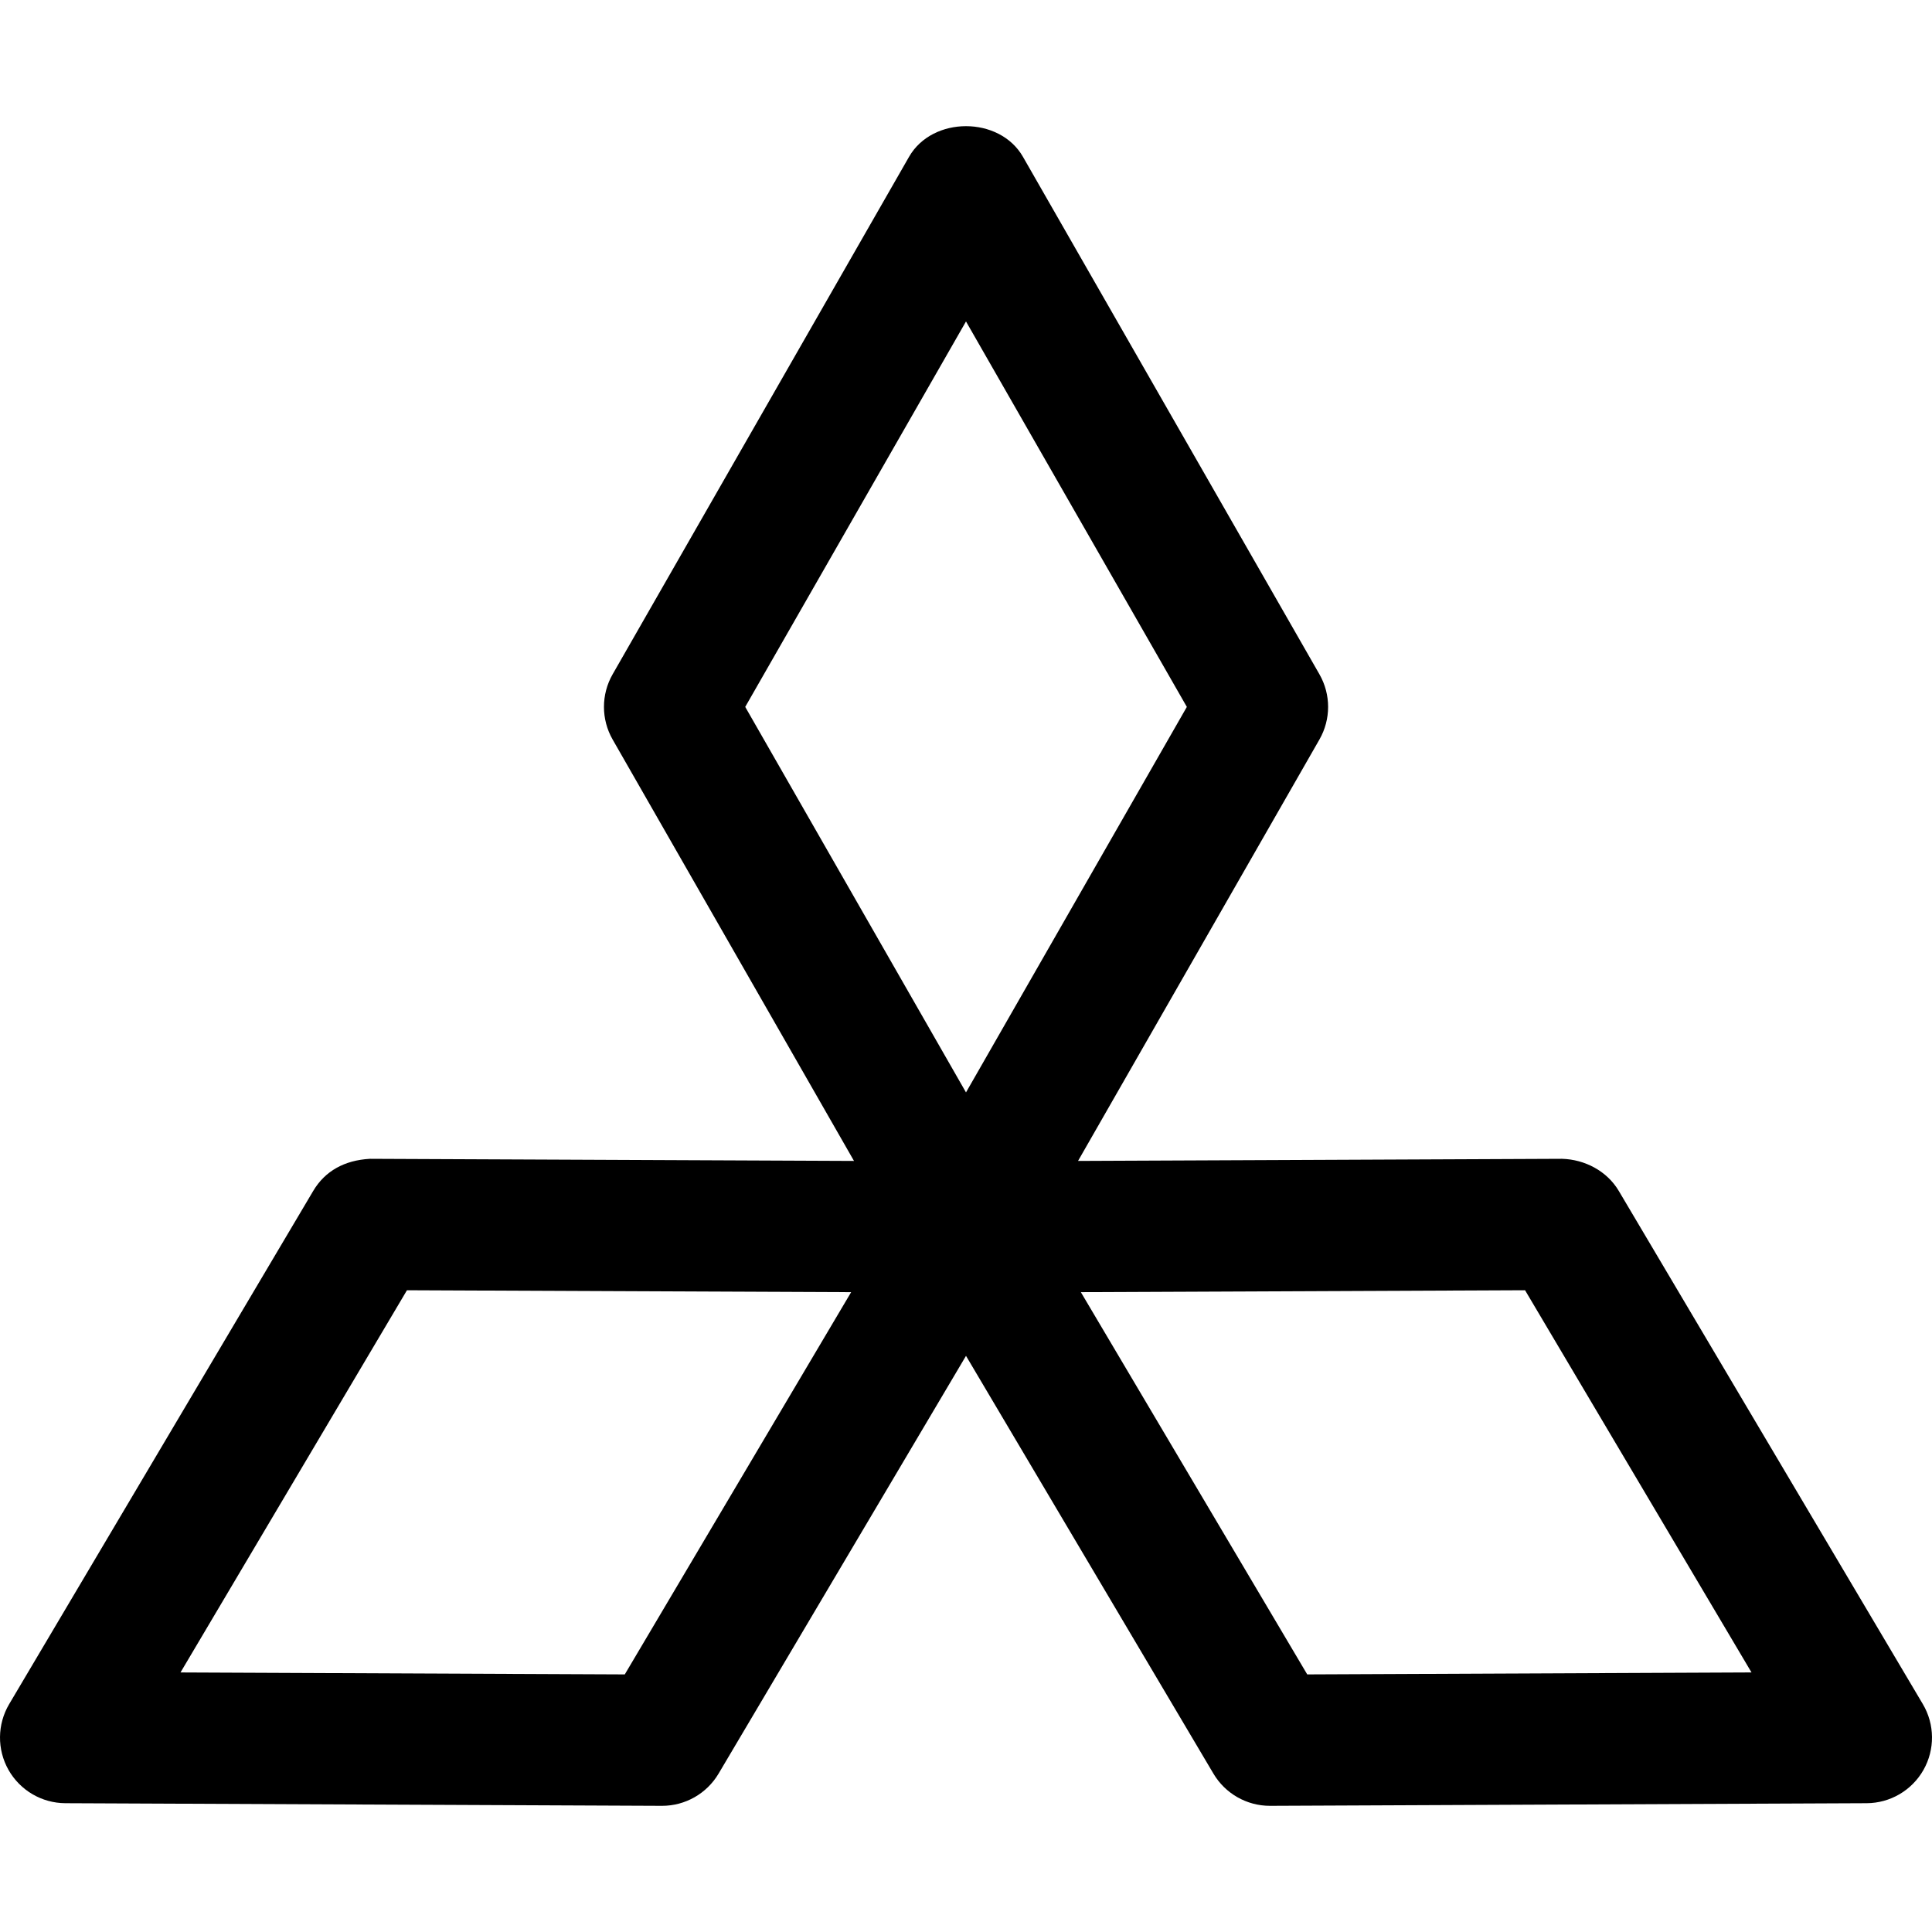
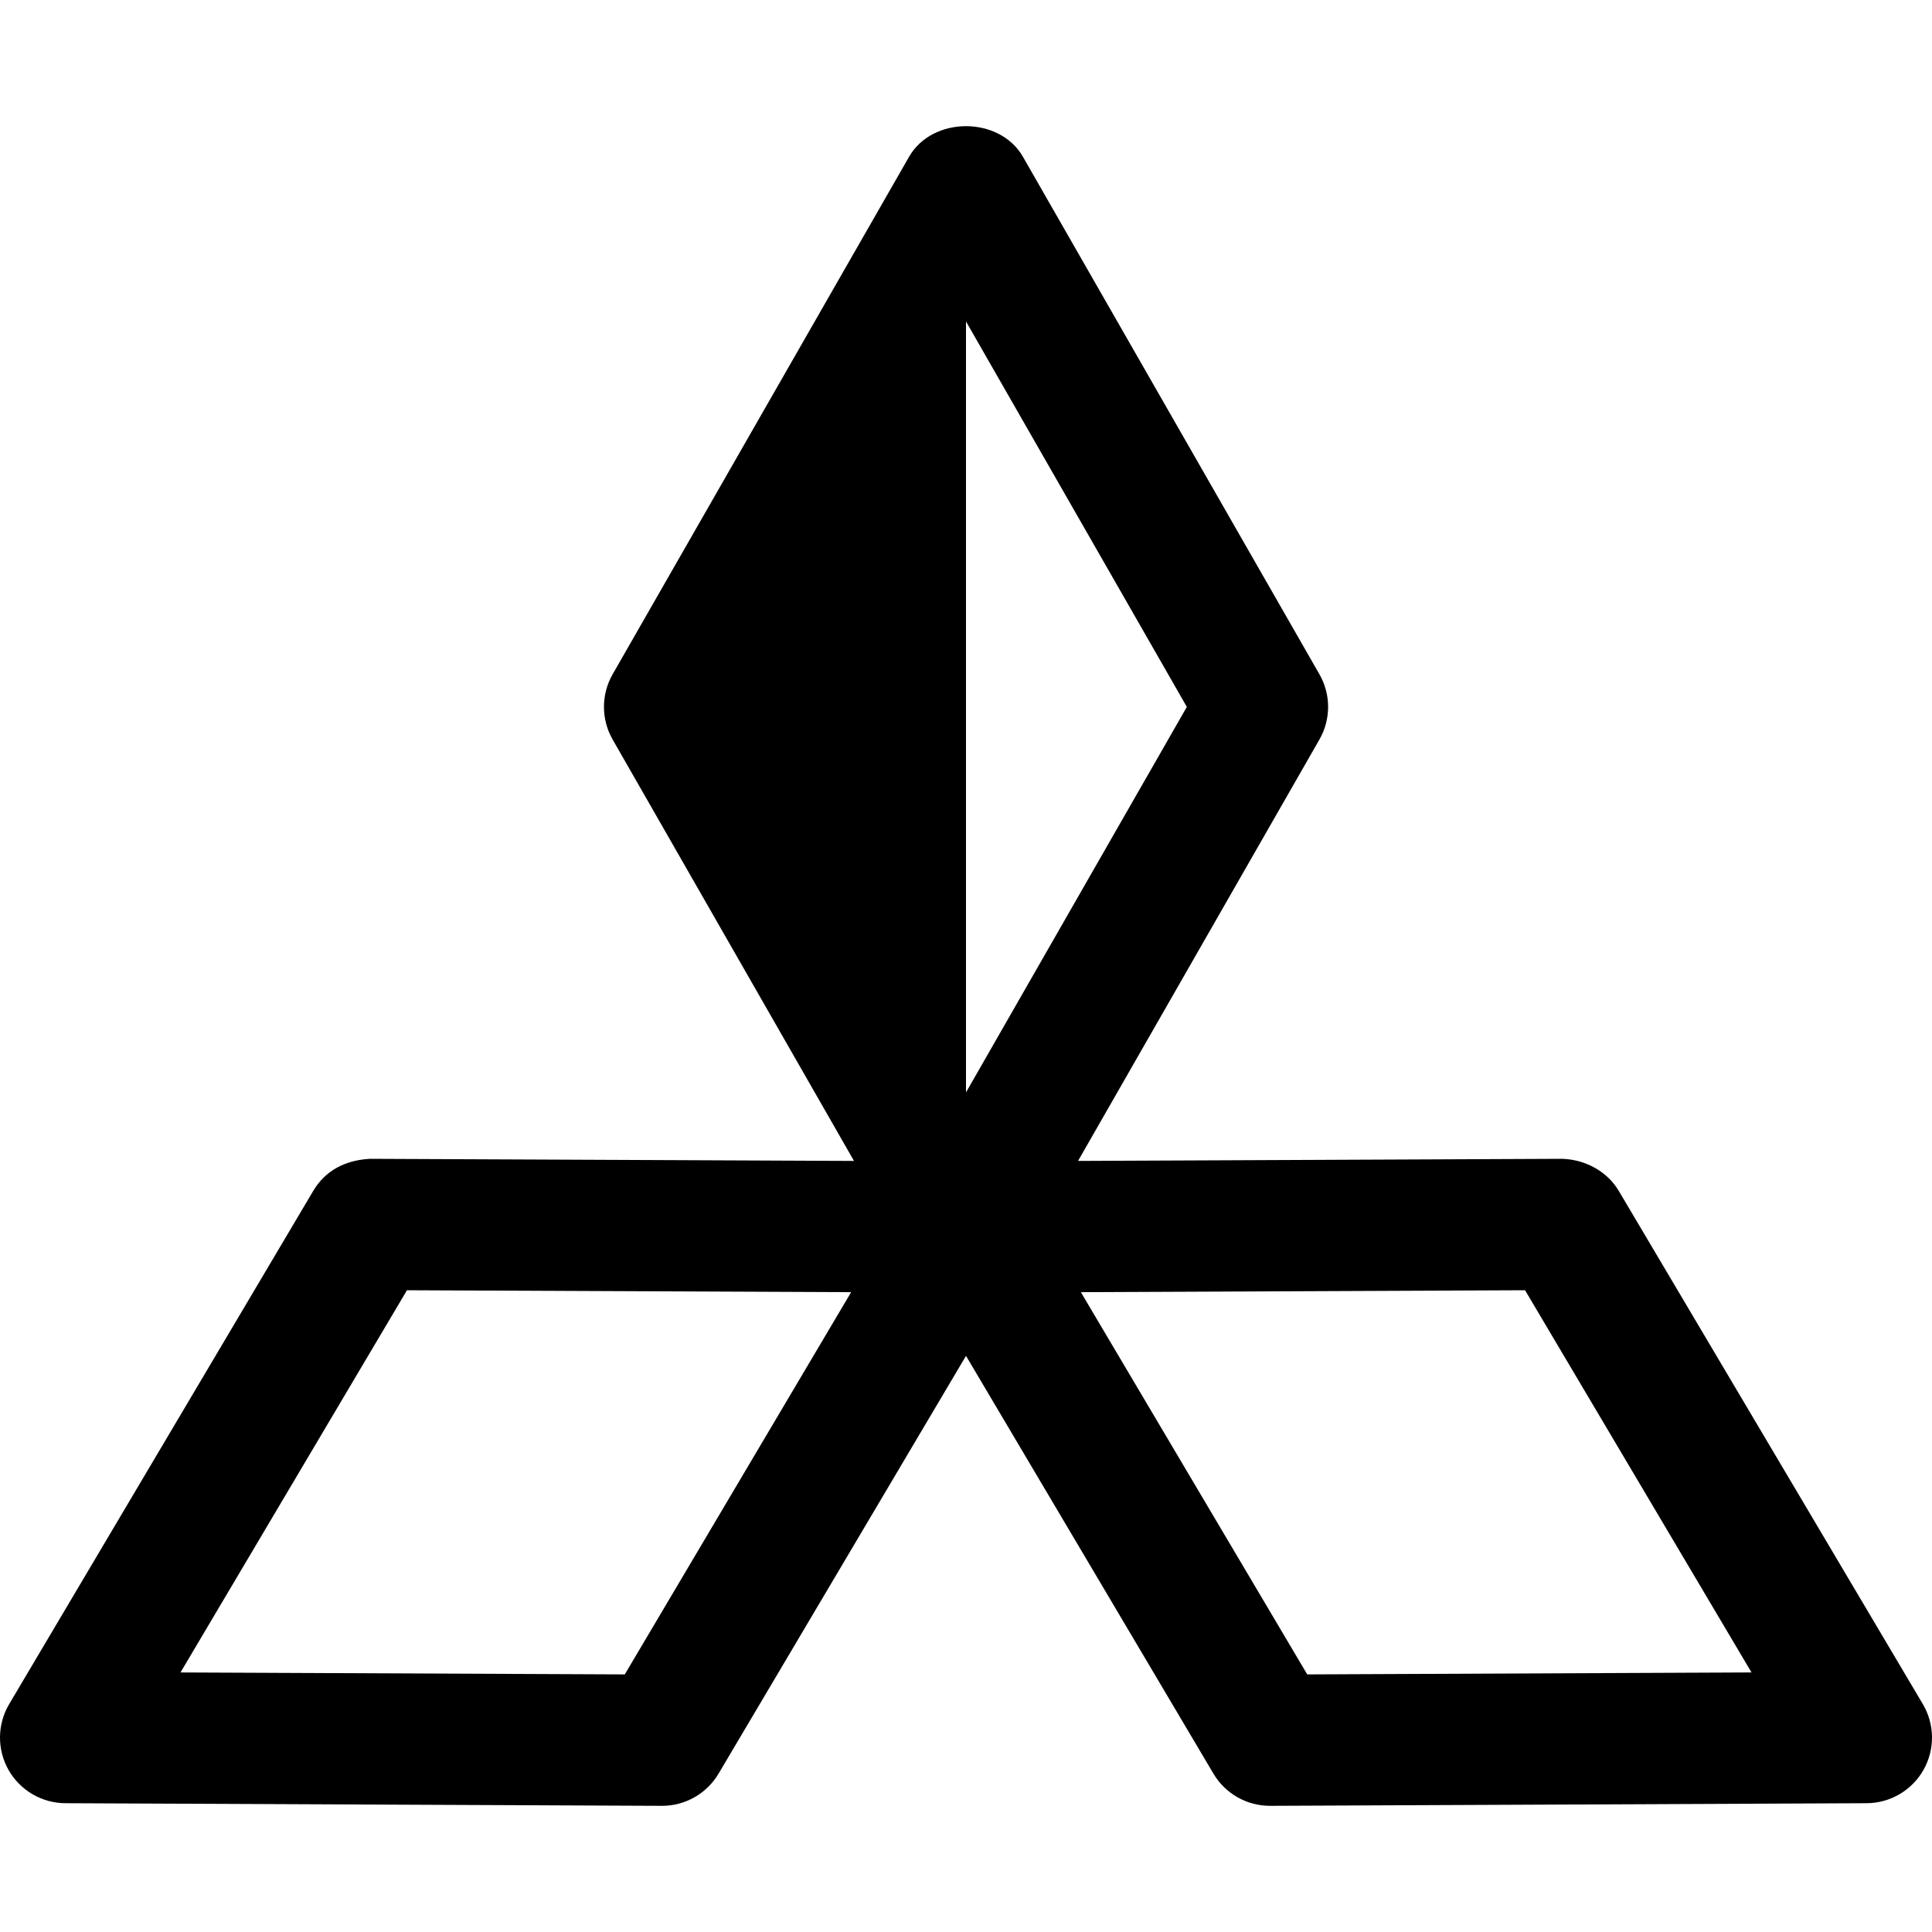
<svg xmlns="http://www.w3.org/2000/svg" fill="#000000" height="800px" width="800px" version="1.1" id="Capa_1" viewBox="0 0 476.81 476.81" xml:space="preserve">
-   <path d="M474.548,420.567l-75.029-126.636c-2.925-4.952-8.423-7.784-14.007-7.942l-119.455,0.523l59.573-104.002  c2.856-4.991,2.856-11.112,0-16.103L252.46,38.695c-5.773-10.076-22.336-10.076-28.109,0l-73.155,127.713  c-2.854,4.991-2.854,11.112,0,16.103l59.566,104.002l-119.463-0.523c-6.264,0.349-11.082,2.999-14.008,7.942L2.263,420.567  c-2.957,4.999-3.021,11.193-0.159,16.247c2.872,5.054,8.219,8.185,14.024,8.209l147.201,0.648c0.023,0,0.047,0,0.071,0  c5.718,0,11.017-3.021,13.936-7.94l61.068-103.114l61.07,103.114c2.917,4.919,8.217,7.94,13.936,7.94c0.024,0,0.047,0,0.071,0  l147.201-0.648c5.805-0.025,11.152-3.155,14.022-8.209C477.569,431.76,477.505,425.566,474.548,420.567z M238.404,79.334  l54.504,95.127l-54.504,95.141l-54.486-95.141L238.404,79.334z M154.194,413.236l-109.646-0.483l55.888-94.326l109.622,0.475  L154.194,413.236z M322.617,413.236l-55.865-94.335l109.625-0.475l55.887,94.326L322.617,413.236z" />
+   <path d="M474.548,420.567l-75.029-126.636c-2.925-4.952-8.423-7.784-14.007-7.942l-119.455,0.523l59.573-104.002  c2.856-4.991,2.856-11.112,0-16.103L252.46,38.695c-5.773-10.076-22.336-10.076-28.109,0l-73.155,127.713  c-2.854,4.991-2.854,11.112,0,16.103l59.566,104.002l-119.463-0.523c-6.264,0.349-11.082,2.999-14.008,7.942L2.263,420.567  c-2.957,4.999-3.021,11.193-0.159,16.247c2.872,5.054,8.219,8.185,14.024,8.209l147.201,0.648c0.023,0,0.047,0,0.071,0  c5.718,0,11.017-3.021,13.936-7.94l61.068-103.114l61.07,103.114c2.917,4.919,8.217,7.94,13.936,7.94c0.024,0,0.047,0,0.071,0  l147.201-0.648c5.805-0.025,11.152-3.155,14.022-8.209C477.569,431.76,477.505,425.566,474.548,420.567z M238.404,79.334  l54.504,95.127l-54.504,95.141L238.404,79.334z M154.194,413.236l-109.646-0.483l55.888-94.326l109.622,0.475  L154.194,413.236z M322.617,413.236l-55.865-94.335l109.625-0.475l55.887,94.326L322.617,413.236z" />
</svg>